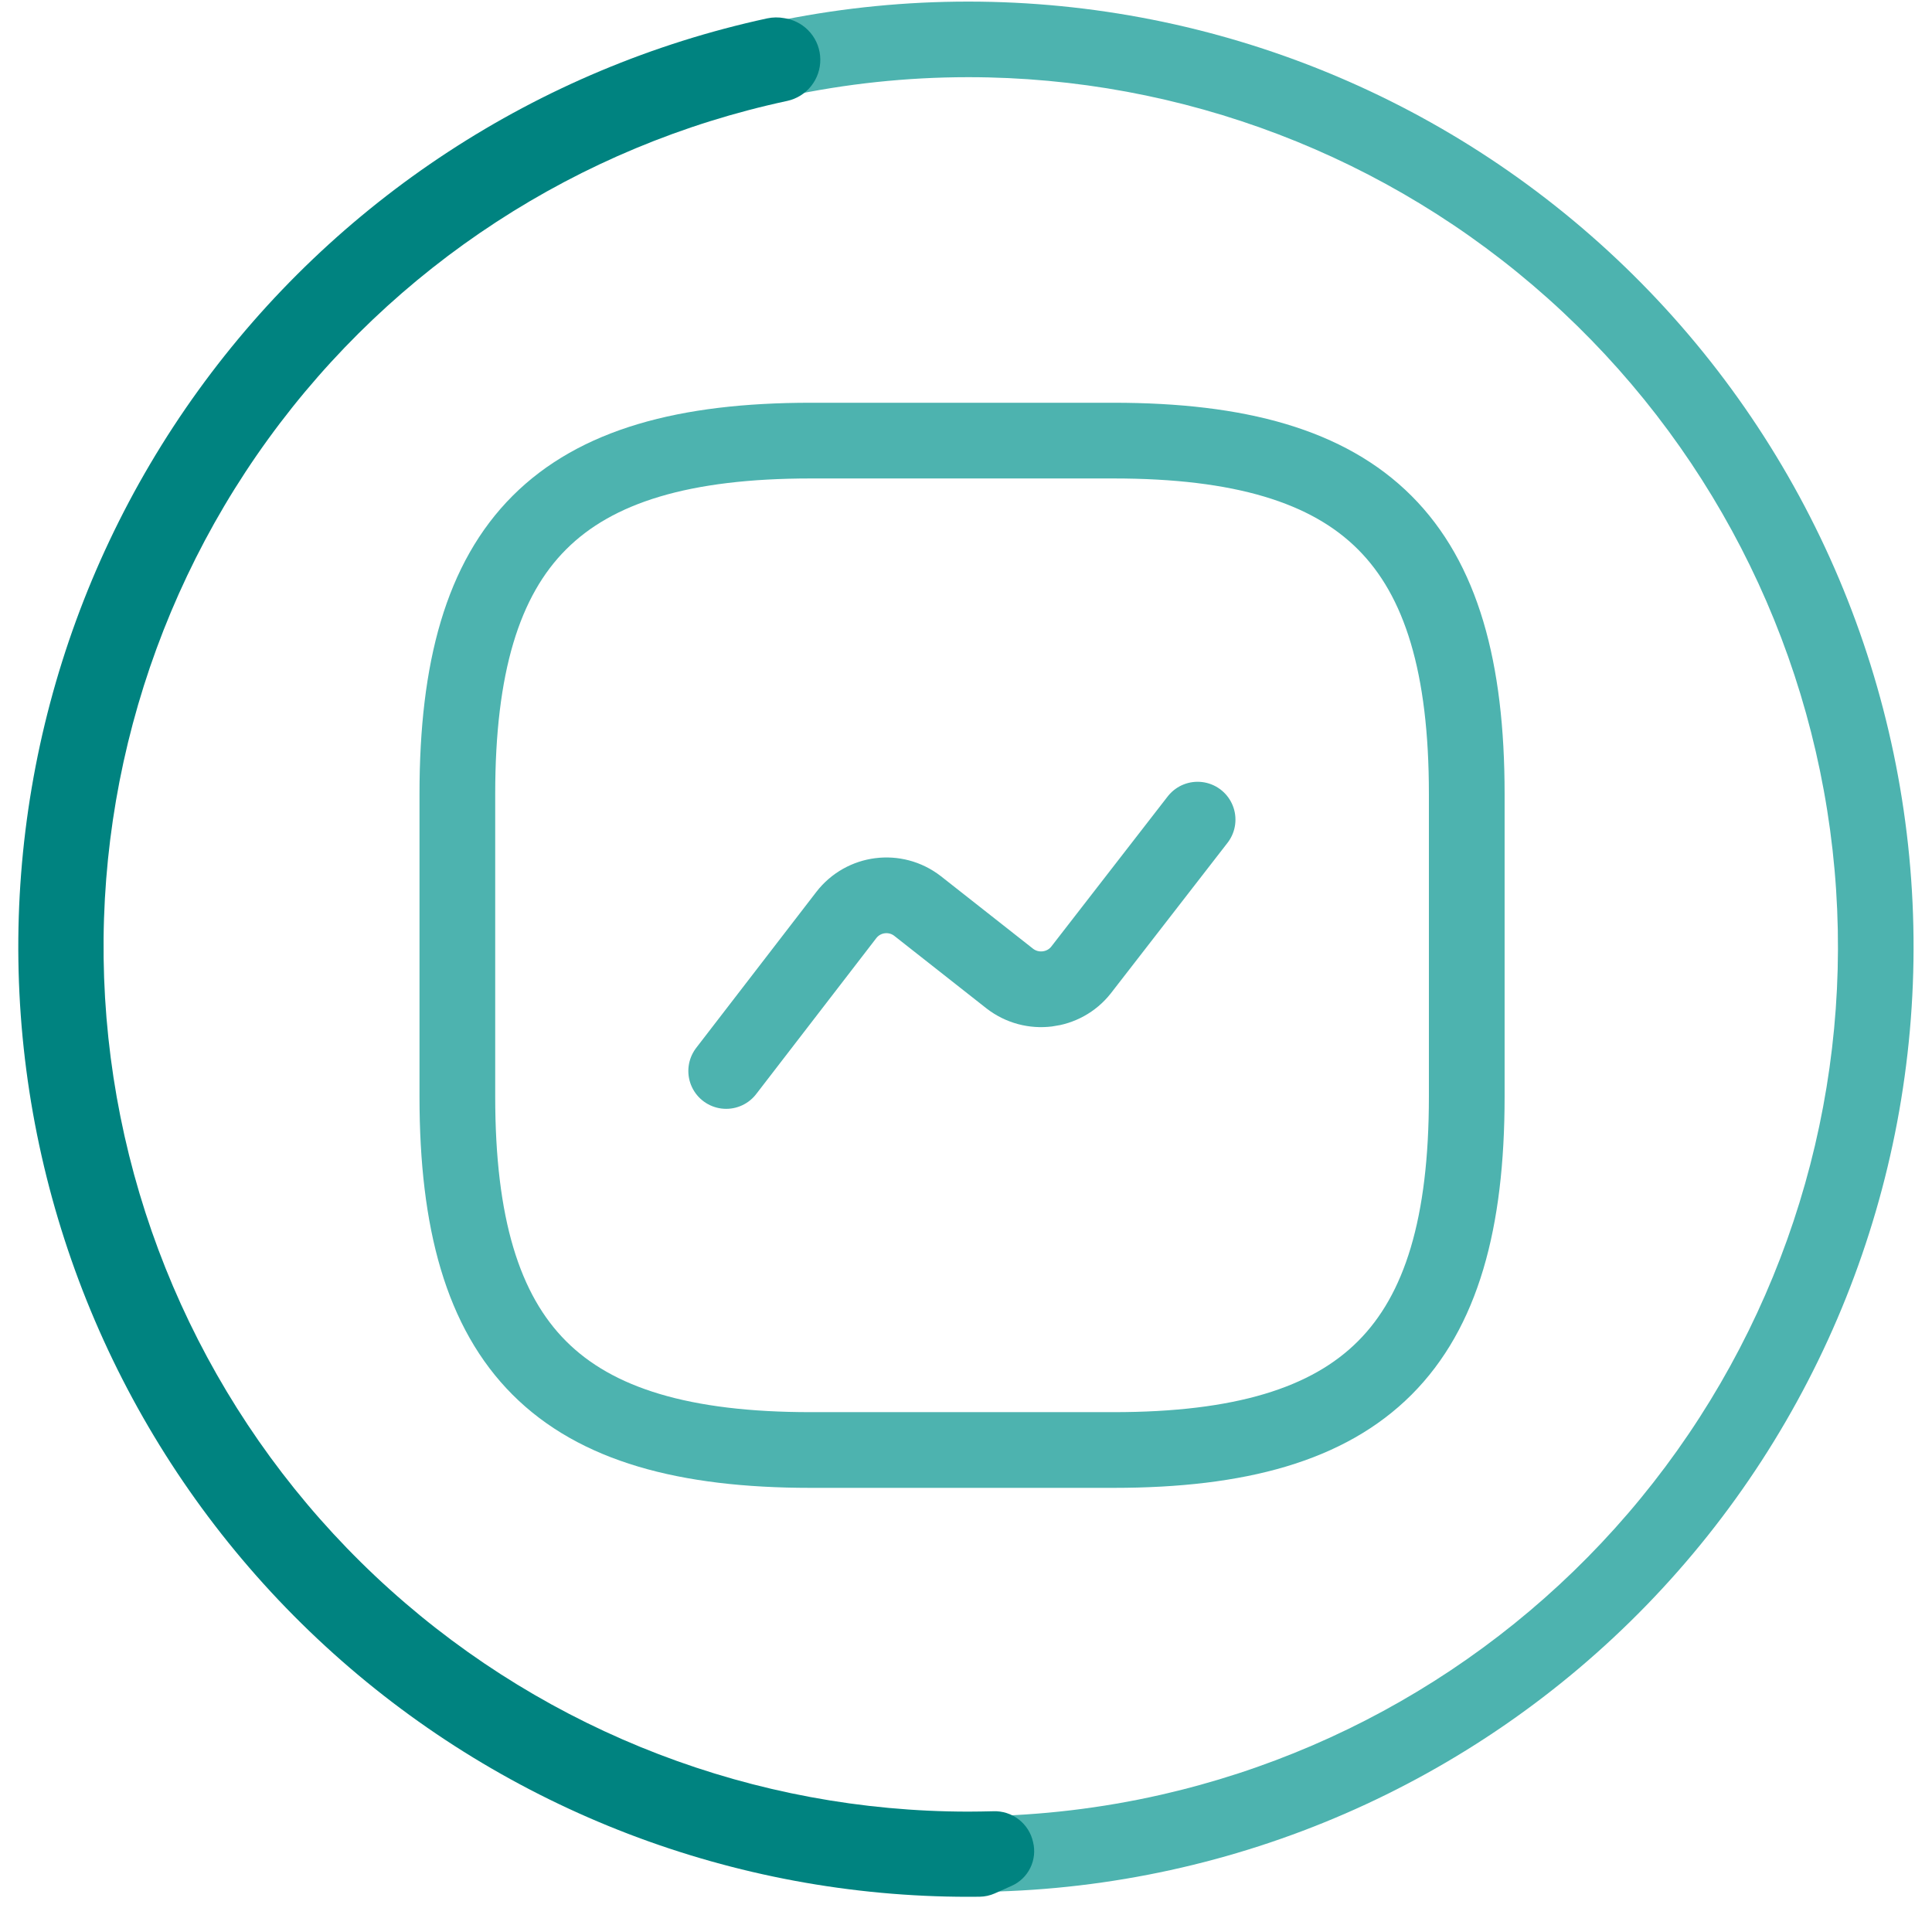
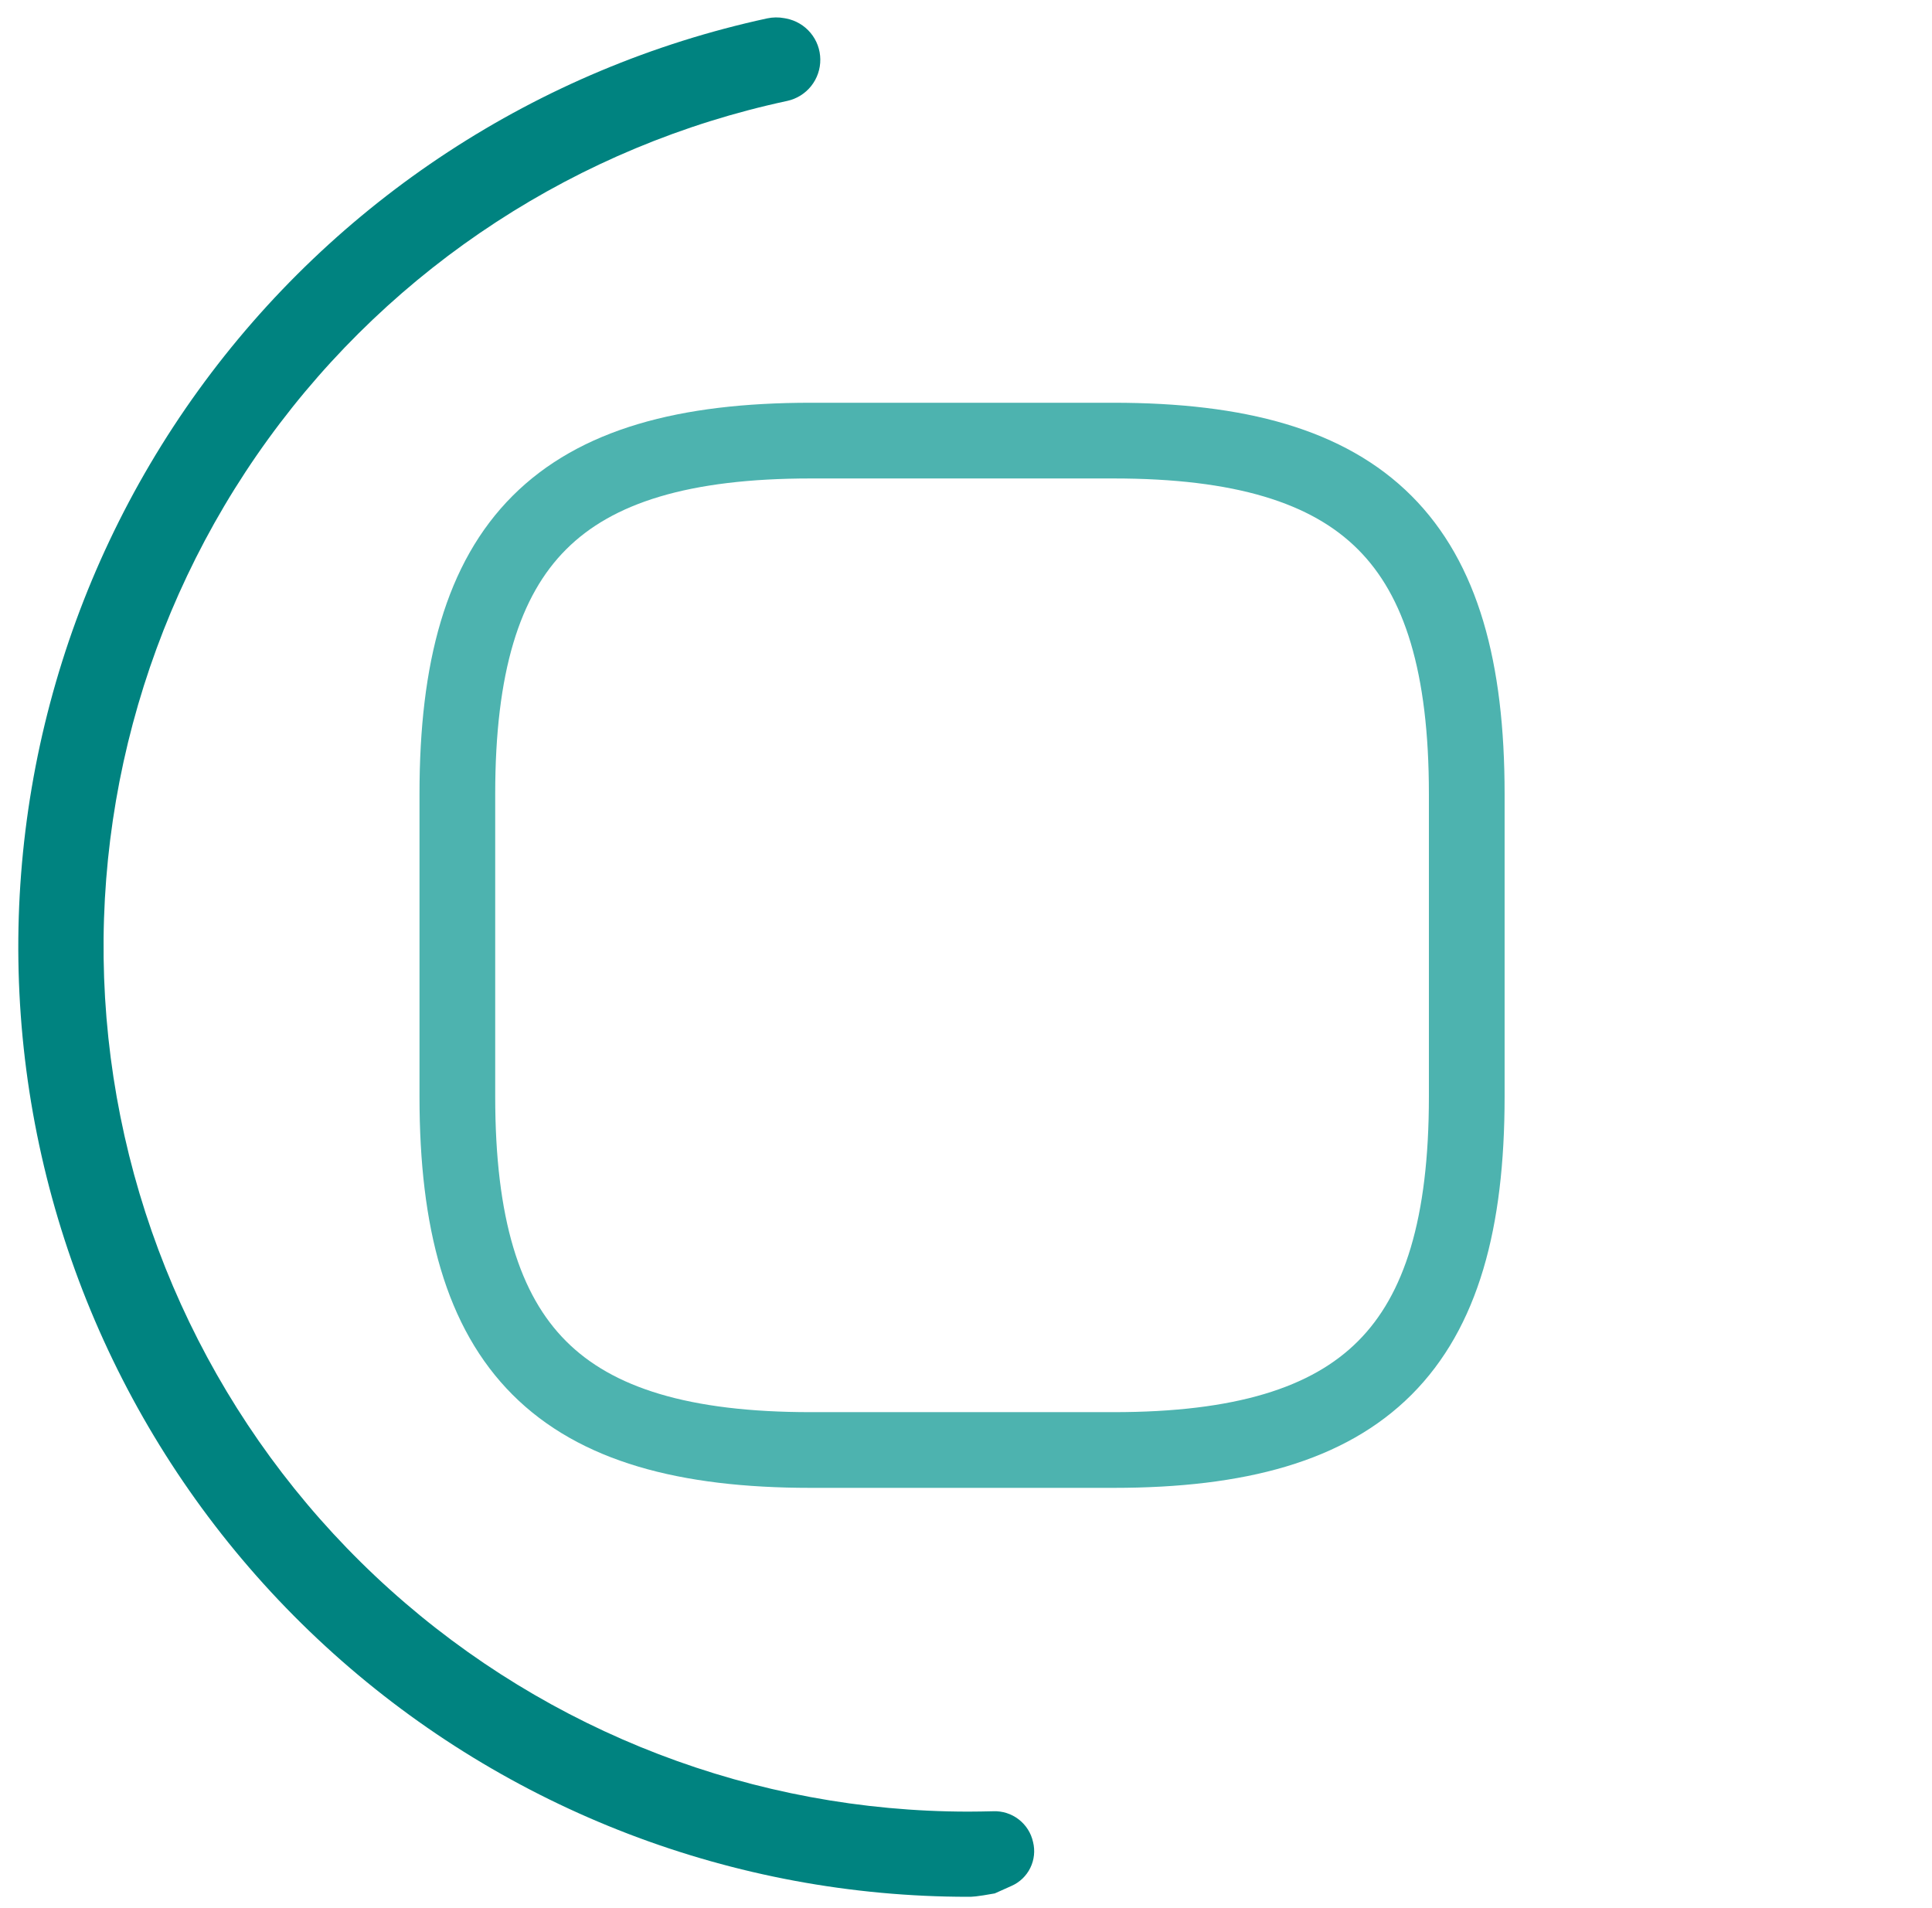
<svg xmlns="http://www.w3.org/2000/svg" width="80" height="79" viewBox="0 0 80 79" fill="none">
-   <path d="M40.096 0.066C34.955 0.064 29.864 1.074 25.113 3.04C20.363 5.006 16.047 7.888 12.41 11.522C8.774 15.156 5.889 19.47 3.921 24.22C1.952 28.968 0.938 34.059 0.938 39.2C0.937 44.341 1.948 49.431 3.915 54.181C5.882 58.931 8.765 63.247 12.4 66.882C16.035 70.517 20.351 73.401 25.1 75.368C29.85 77.336 34.94 78.348 40.081 78.348H40.096C40.349 78.348 40.598 78.348 40.851 78.337C51.165 78.138 60.983 73.876 68.171 66.478C75.359 59.079 79.335 49.142 79.235 38.827C79.136 28.512 74.968 18.654 67.639 11.396C60.309 4.137 50.411 0.066 40.096 0.066ZM48.073 74.319C43.132 75.441 38.011 75.508 33.043 74.515C28.075 73.522 23.372 71.493 19.242 68.558C15.112 65.624 11.648 61.851 9.076 57.486C6.504 53.121 4.881 48.263 4.315 43.229C3.749 38.194 4.252 33.097 5.79 28.27C7.329 23.443 9.868 18.995 13.243 15.216C16.618 11.438 20.753 8.414 25.376 6.343C30 4.272 35.008 3.199 40.074 3.196H40.096C48.951 3.195 57.496 6.458 64.098 12.36C70.7 18.262 74.895 26.391 75.882 35.191C76.869 43.991 74.579 52.847 69.449 60.065C64.319 67.283 56.708 72.358 48.073 74.319Z" fill="#4DB3AF" />
-   <path d="M40.095 78.544C30.387 78.544 21.022 74.954 13.802 68.465C6.581 61.977 2.015 53.047 0.981 43.395C-0.052 33.742 2.52 24.048 8.203 16.178C13.886 8.307 22.279 2.816 31.767 0.761C32 0.711 32.241 0.708 32.475 0.752L32.557 0.767C32.951 0.844 33.306 1.053 33.563 1.361C33.82 1.669 33.963 2.056 33.967 2.457C33.972 2.858 33.838 3.248 33.589 3.562C33.339 3.876 32.989 4.094 32.597 4.179C23.948 6.033 16.292 11.022 11.102 18.185C5.912 25.347 3.556 34.177 4.487 42.973C5.419 51.769 9.573 59.909 16.148 65.825C22.723 71.742 31.255 75.016 40.1 75.017C40.446 75.014 40.782 75.012 41.124 75.002C41.505 74.986 41.879 75.105 42.181 75.338C42.483 75.57 42.694 75.901 42.776 76.274C42.866 76.633 42.826 77.013 42.663 77.346C42.5 77.679 42.224 77.944 41.885 78.093C41.654 78.198 41.423 78.302 41.191 78.404C40.995 78.491 40.783 78.537 40.569 78.541C40.411 78.544 40.254 78.544 40.095 78.544Z" fill="#008380" />
+   <path d="M40.095 78.544C30.387 78.544 21.022 74.954 13.802 68.465C6.581 61.977 2.015 53.047 0.981 43.395C-0.052 33.742 2.52 24.048 8.203 16.178C13.886 8.307 22.279 2.816 31.767 0.761C32 0.711 32.241 0.708 32.475 0.752L32.557 0.767C32.951 0.844 33.306 1.053 33.563 1.361C33.82 1.669 33.963 2.056 33.967 2.457C33.972 2.858 33.838 3.248 33.589 3.562C33.339 3.876 32.989 4.094 32.597 4.179C23.948 6.033 16.292 11.022 11.102 18.185C5.912 25.347 3.556 34.177 4.487 42.973C5.419 51.769 9.573 59.909 16.148 65.825C22.723 71.742 31.255 75.016 40.1 75.017C40.446 75.014 40.782 75.012 41.124 75.002C41.505 74.986 41.879 75.105 42.181 75.338C42.483 75.57 42.694 75.901 42.776 76.274C42.866 76.633 42.826 77.013 42.663 77.346C42.5 77.679 42.224 77.944 41.885 78.093C41.654 78.198 41.423 78.302 41.191 78.404C40.411 78.544 40.254 78.544 40.095 78.544Z" fill="#008380" />
  <path d="M33.567 60.043H46.106C56.555 60.043 60.735 55.863 60.735 45.414V32.874C60.735 22.425 56.555 18.245 46.106 18.245H33.567C23.117 18.245 18.938 22.425 18.938 32.874V45.414C18.938 55.863 23.117 60.043 33.567 60.043Z" stroke="#4DB3AF" stroke-width="3.135" stroke-linecap="round" stroke-linejoin="round" />
-   <path d="M30.07 44.348L35.044 37.89C35.755 36.971 37.071 36.804 37.991 37.514L41.815 40.523C42.735 41.234 44.052 41.067 44.762 40.168L49.59 33.94" stroke="#4DB3AF" stroke-width="3.135" stroke-linecap="round" stroke-linejoin="round" />
</svg>